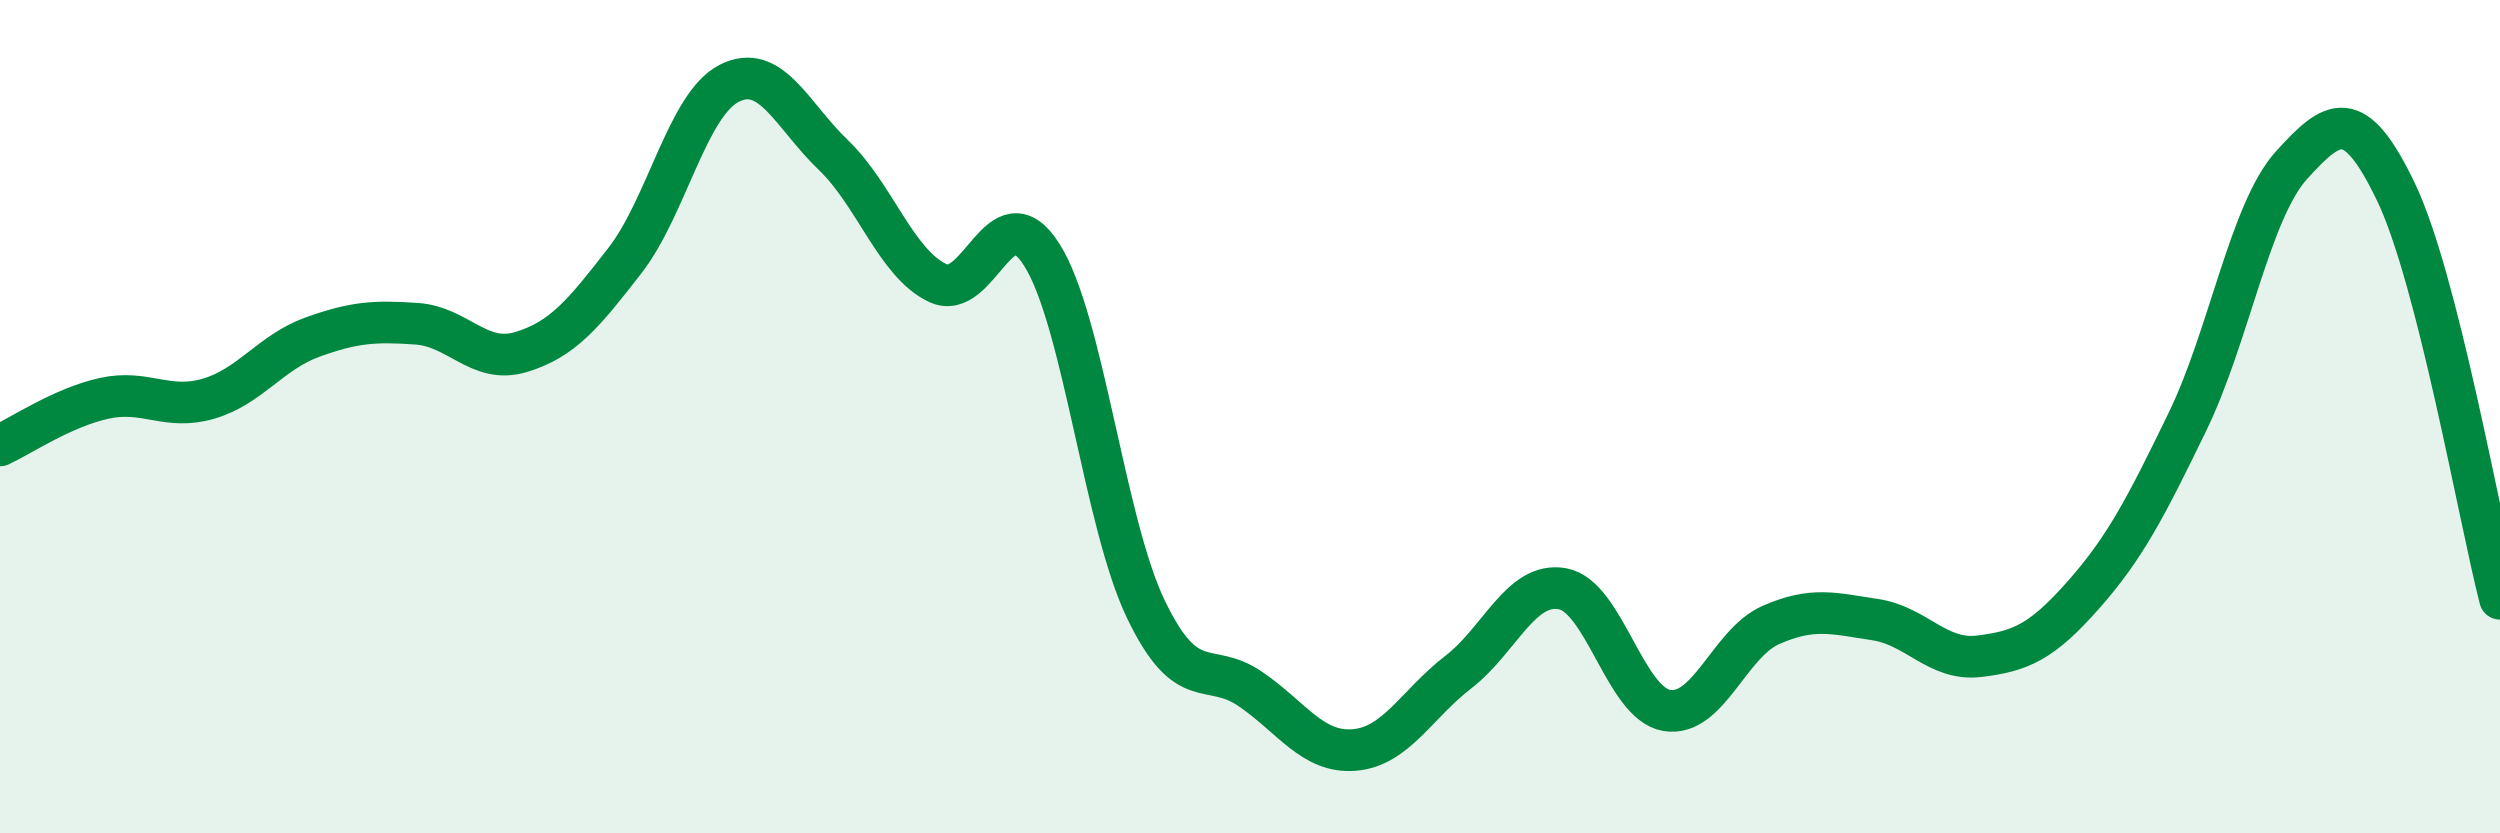
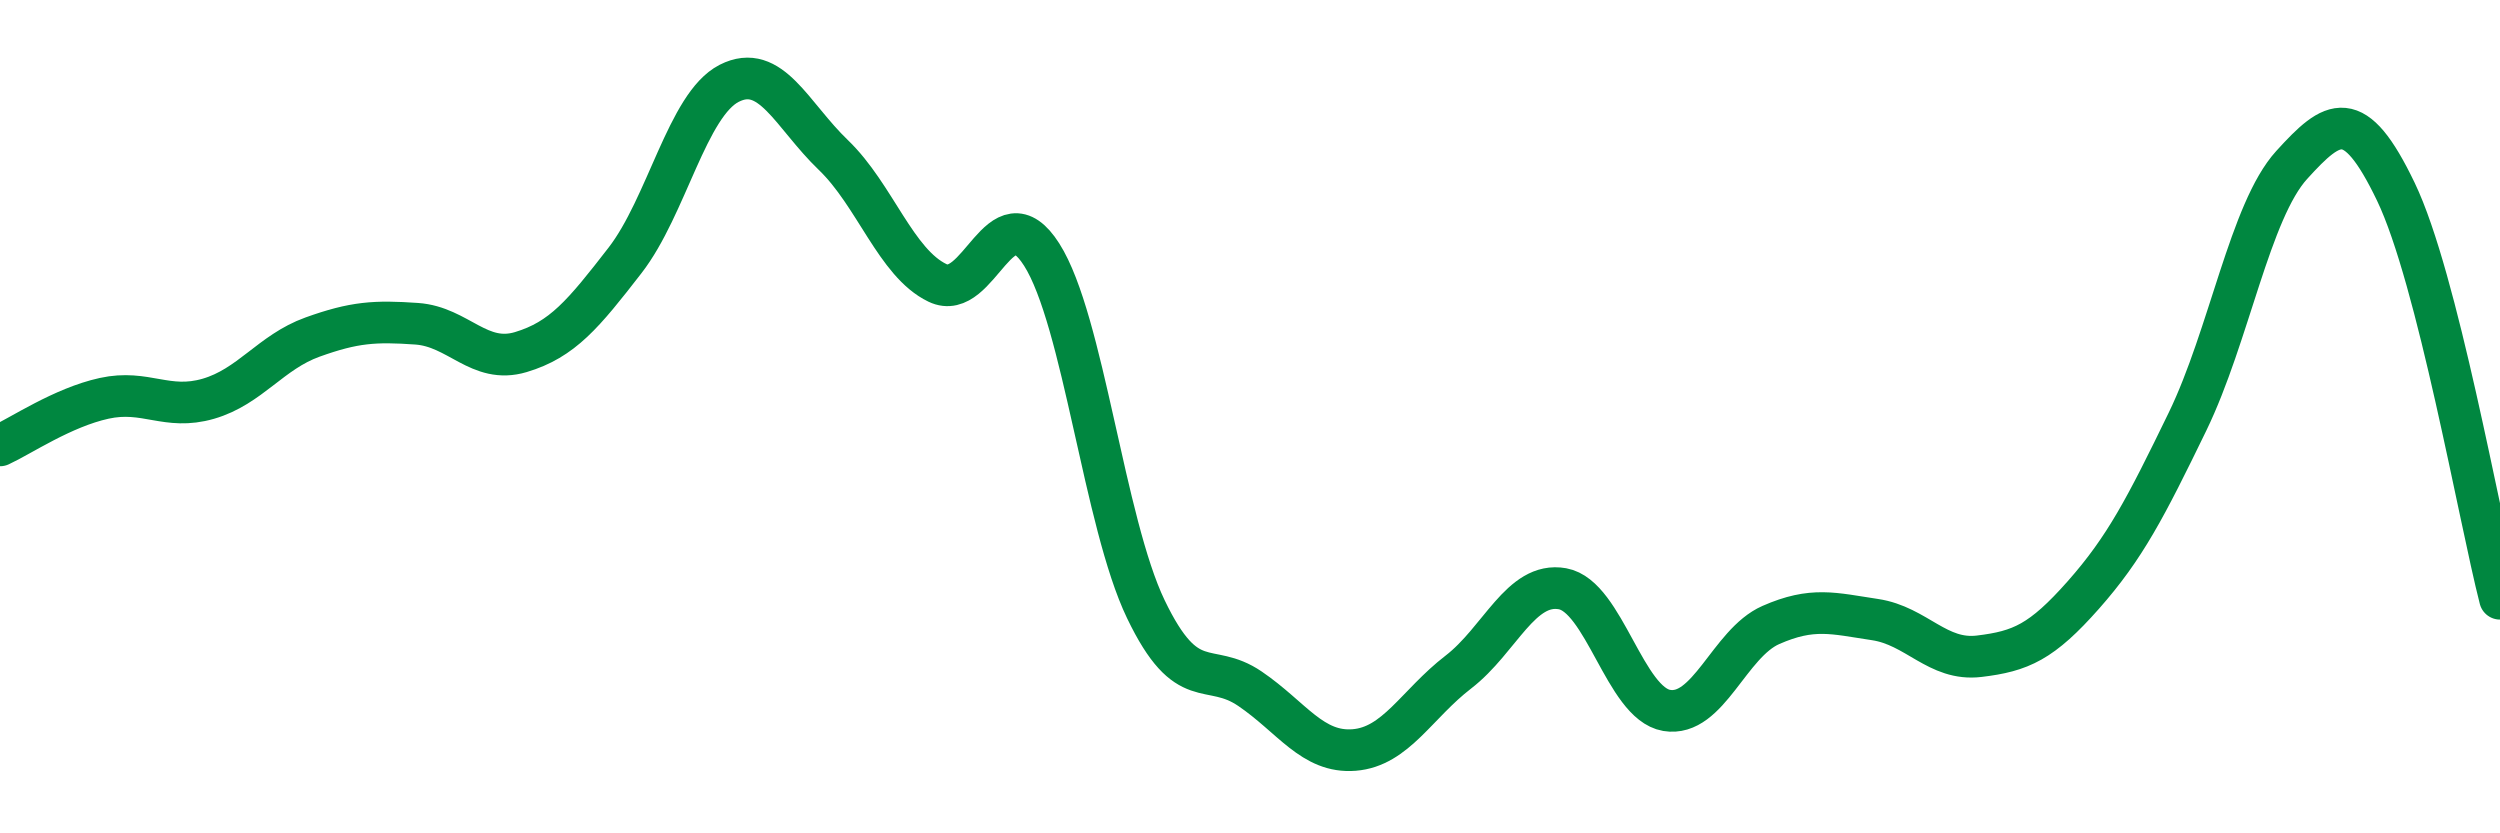
<svg xmlns="http://www.w3.org/2000/svg" width="60" height="20" viewBox="0 0 60 20">
-   <path d="M 0,10.69 C 0.5,10.46 1.5,9.78 2.5,9.56 C 3.5,9.34 4,9.86 5,9.57 C 6,9.28 6.5,8.45 7.5,8.09 C 8.5,7.73 9,7.7 10,7.77 C 11,7.84 11.5,8.75 12.5,8.45 C 13.5,8.15 14,7.54 15,6.25 C 16,4.96 16.5,2.51 17.5,2 C 18.5,1.49 19,2.76 20,3.72 C 21,4.68 21.5,6.31 22.5,6.79 C 23.5,7.27 24,4.54 25,6.11 C 26,7.68 26.5,12.54 27.5,14.62 C 28.5,16.7 29,15.85 30,16.53 C 31,17.21 31.5,18.08 32.5,18 C 33.5,17.92 34,16.9 35,16.13 C 36,15.36 36.5,13.95 37.5,14.13 C 38.5,14.31 39,16.88 40,17.05 C 41,17.22 41.5,15.44 42.5,15 C 43.5,14.56 44,14.72 45,14.87 C 46,15.02 46.5,15.87 47.5,15.75 C 48.5,15.63 49,15.41 50,14.28 C 51,13.15 51.5,12.18 52.5,10.12 C 53.5,8.06 54,5.06 55,3.96 C 56,2.86 56.5,2.52 57.5,4.6 C 58.5,6.68 59.5,12.42 60,14.37L60 20L0 20Z" fill="#008740" opacity="0.1" stroke-linecap="round" stroke-linejoin="round" />
  <path d="M 0,10.69 C 0.5,10.46 1.5,9.78 2.5,9.56 C 3.5,9.34 4,9.86 5,9.57 C 6,9.28 6.5,8.45 7.5,8.09 C 8.5,7.73 9,7.7 10,7.77 C 11,7.84 11.5,8.75 12.5,8.45 C 13.5,8.15 14,7.54 15,6.25 C 16,4.96 16.5,2.51 17.5,2 C 18.5,1.49 19,2.76 20,3.72 C 21,4.68 21.5,6.31 22.5,6.79 C 23.5,7.27 24,4.54 25,6.11 C 26,7.68 26.5,12.54 27.5,14.62 C 28.5,16.7 29,15.85 30,16.53 C 31,17.21 31.5,18.08 32.5,18 C 33.5,17.92 34,16.9 35,16.13 C 36,15.36 36.5,13.95 37.5,14.13 C 38.5,14.31 39,16.88 40,17.05 C 41,17.22 41.5,15.44 42.5,15 C 43.5,14.56 44,14.72 45,14.87 C 46,15.02 46.5,15.87 47.5,15.75 C 48.5,15.63 49,15.41 50,14.28 C 51,13.15 51.5,12.18 52.5,10.12 C 53.5,8.06 54,5.06 55,3.96 C 56,2.86 56.5,2.52 57.5,4.6 C 58.5,6.68 59.5,12.42 60,14.37" stroke="#008740" stroke-width="1" fill="none" stroke-linecap="round" stroke-linejoin="round" />
</svg>